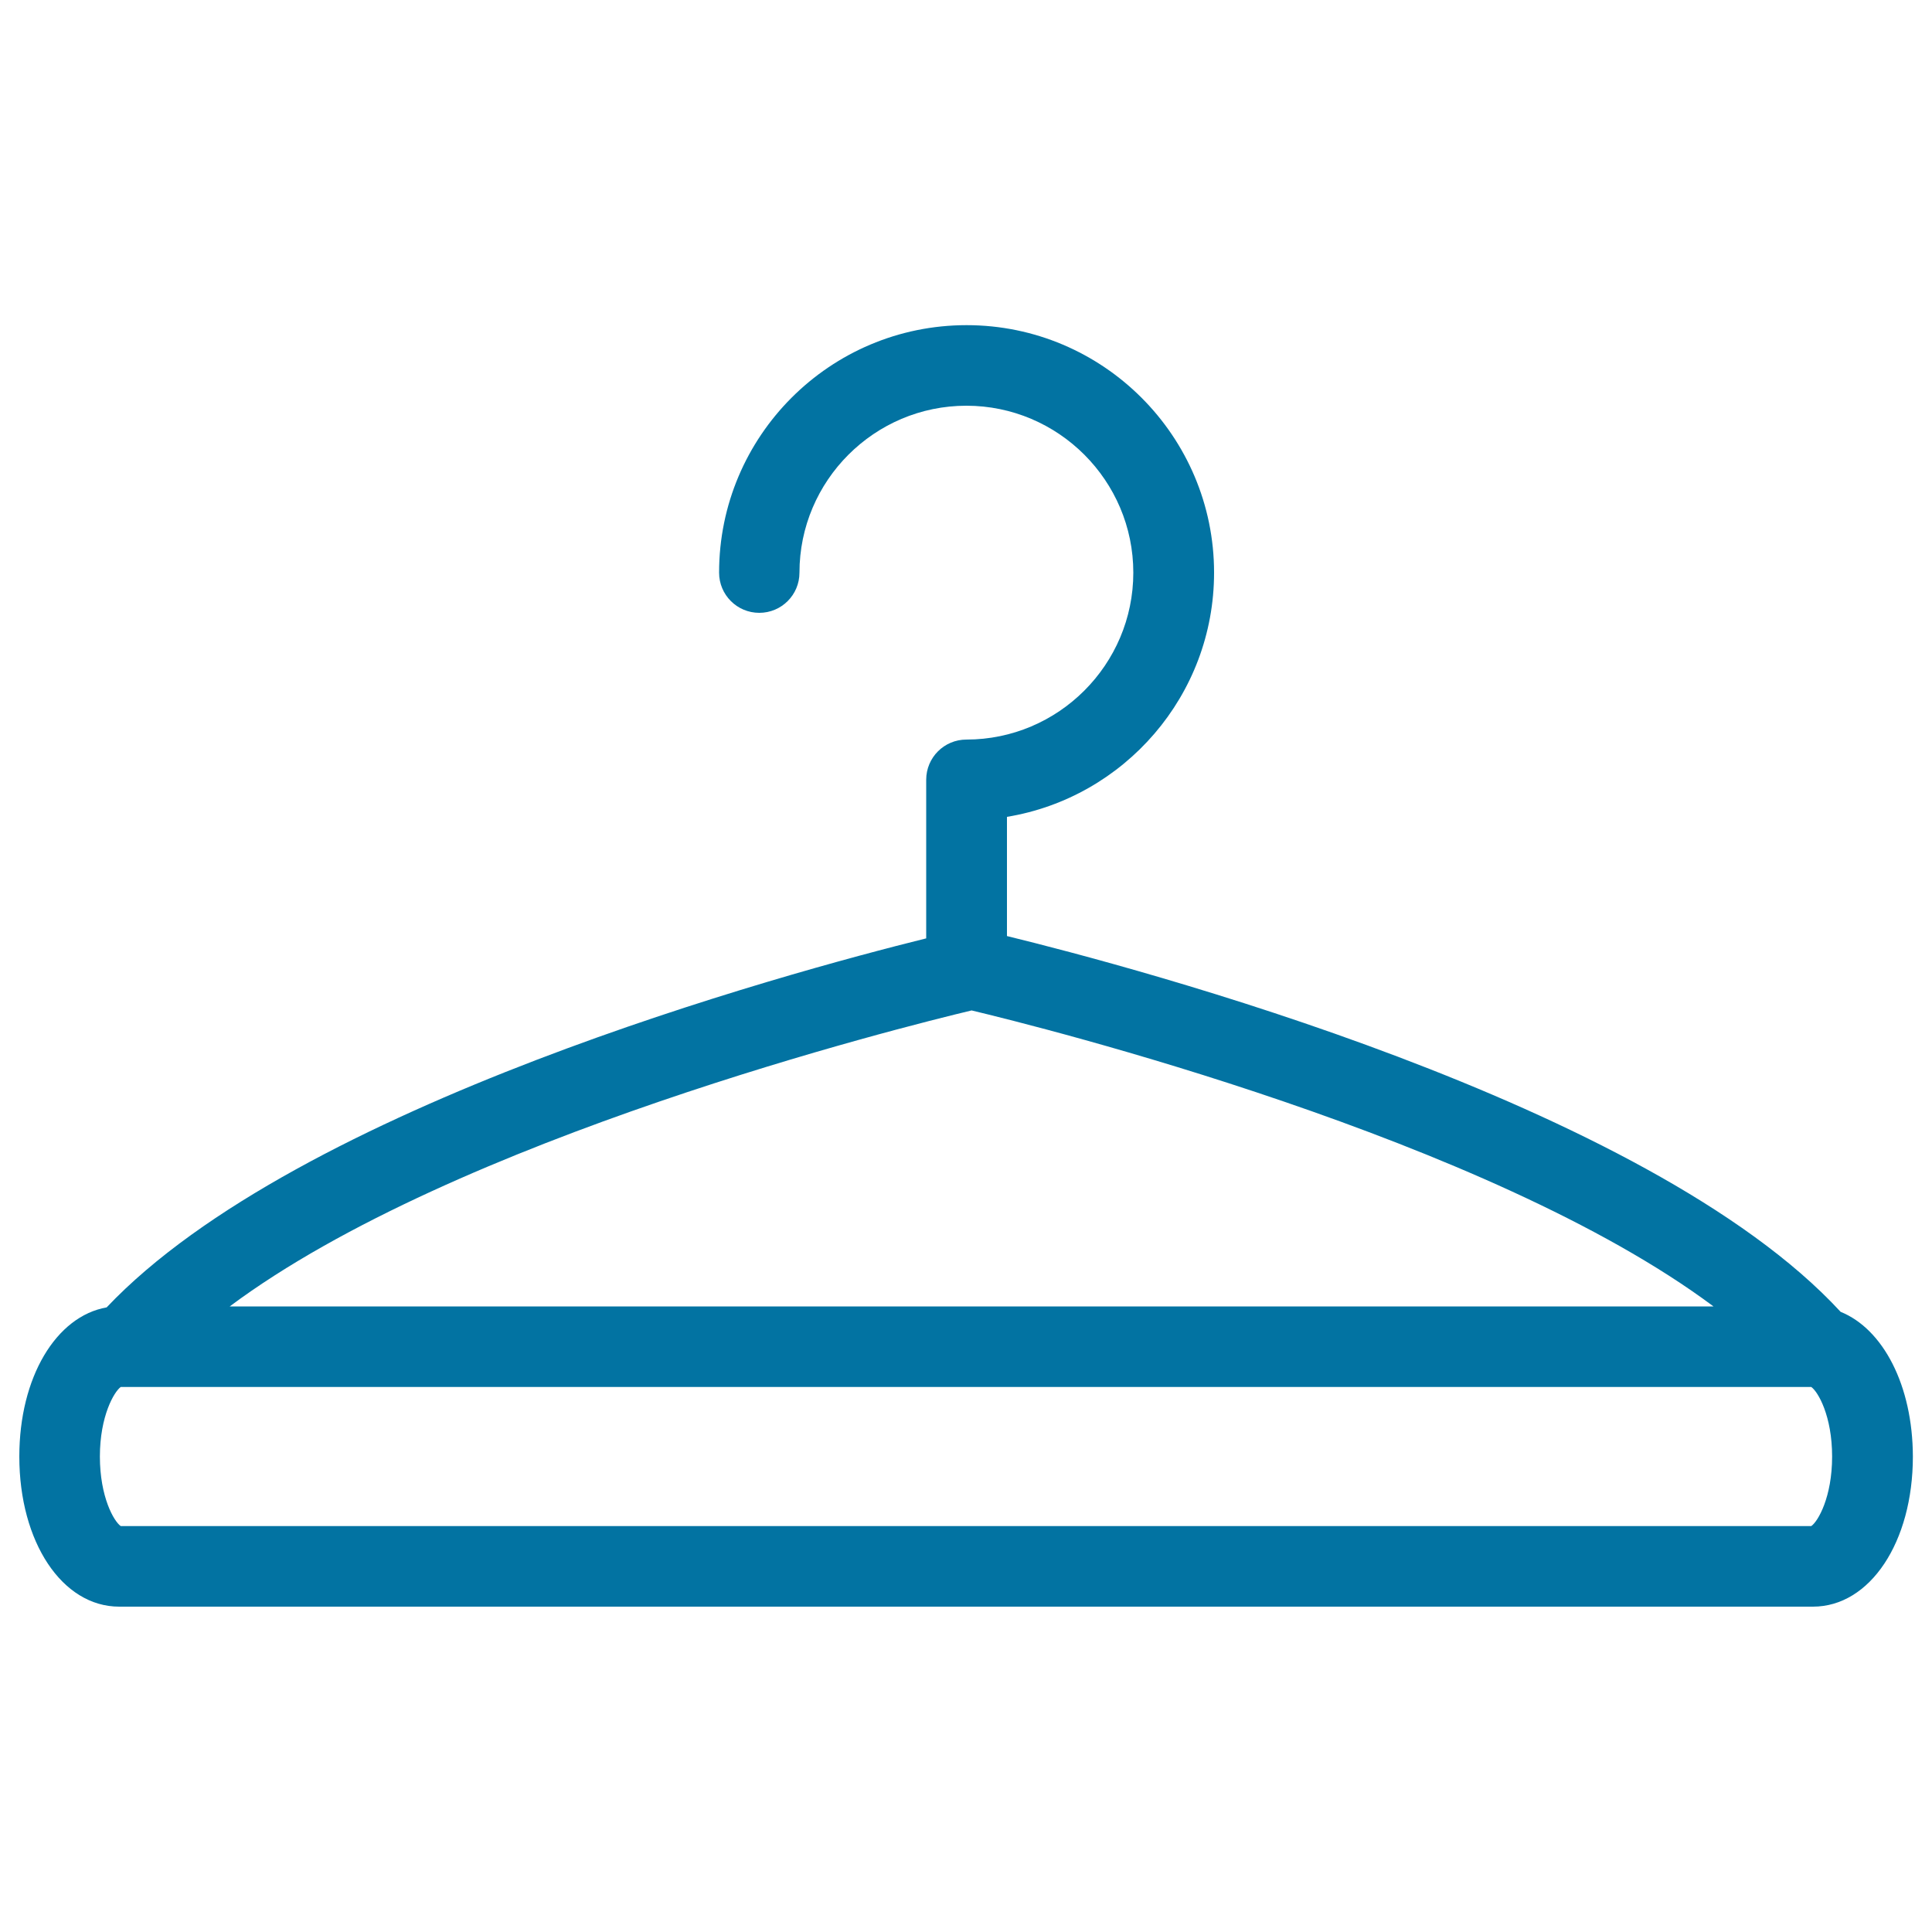
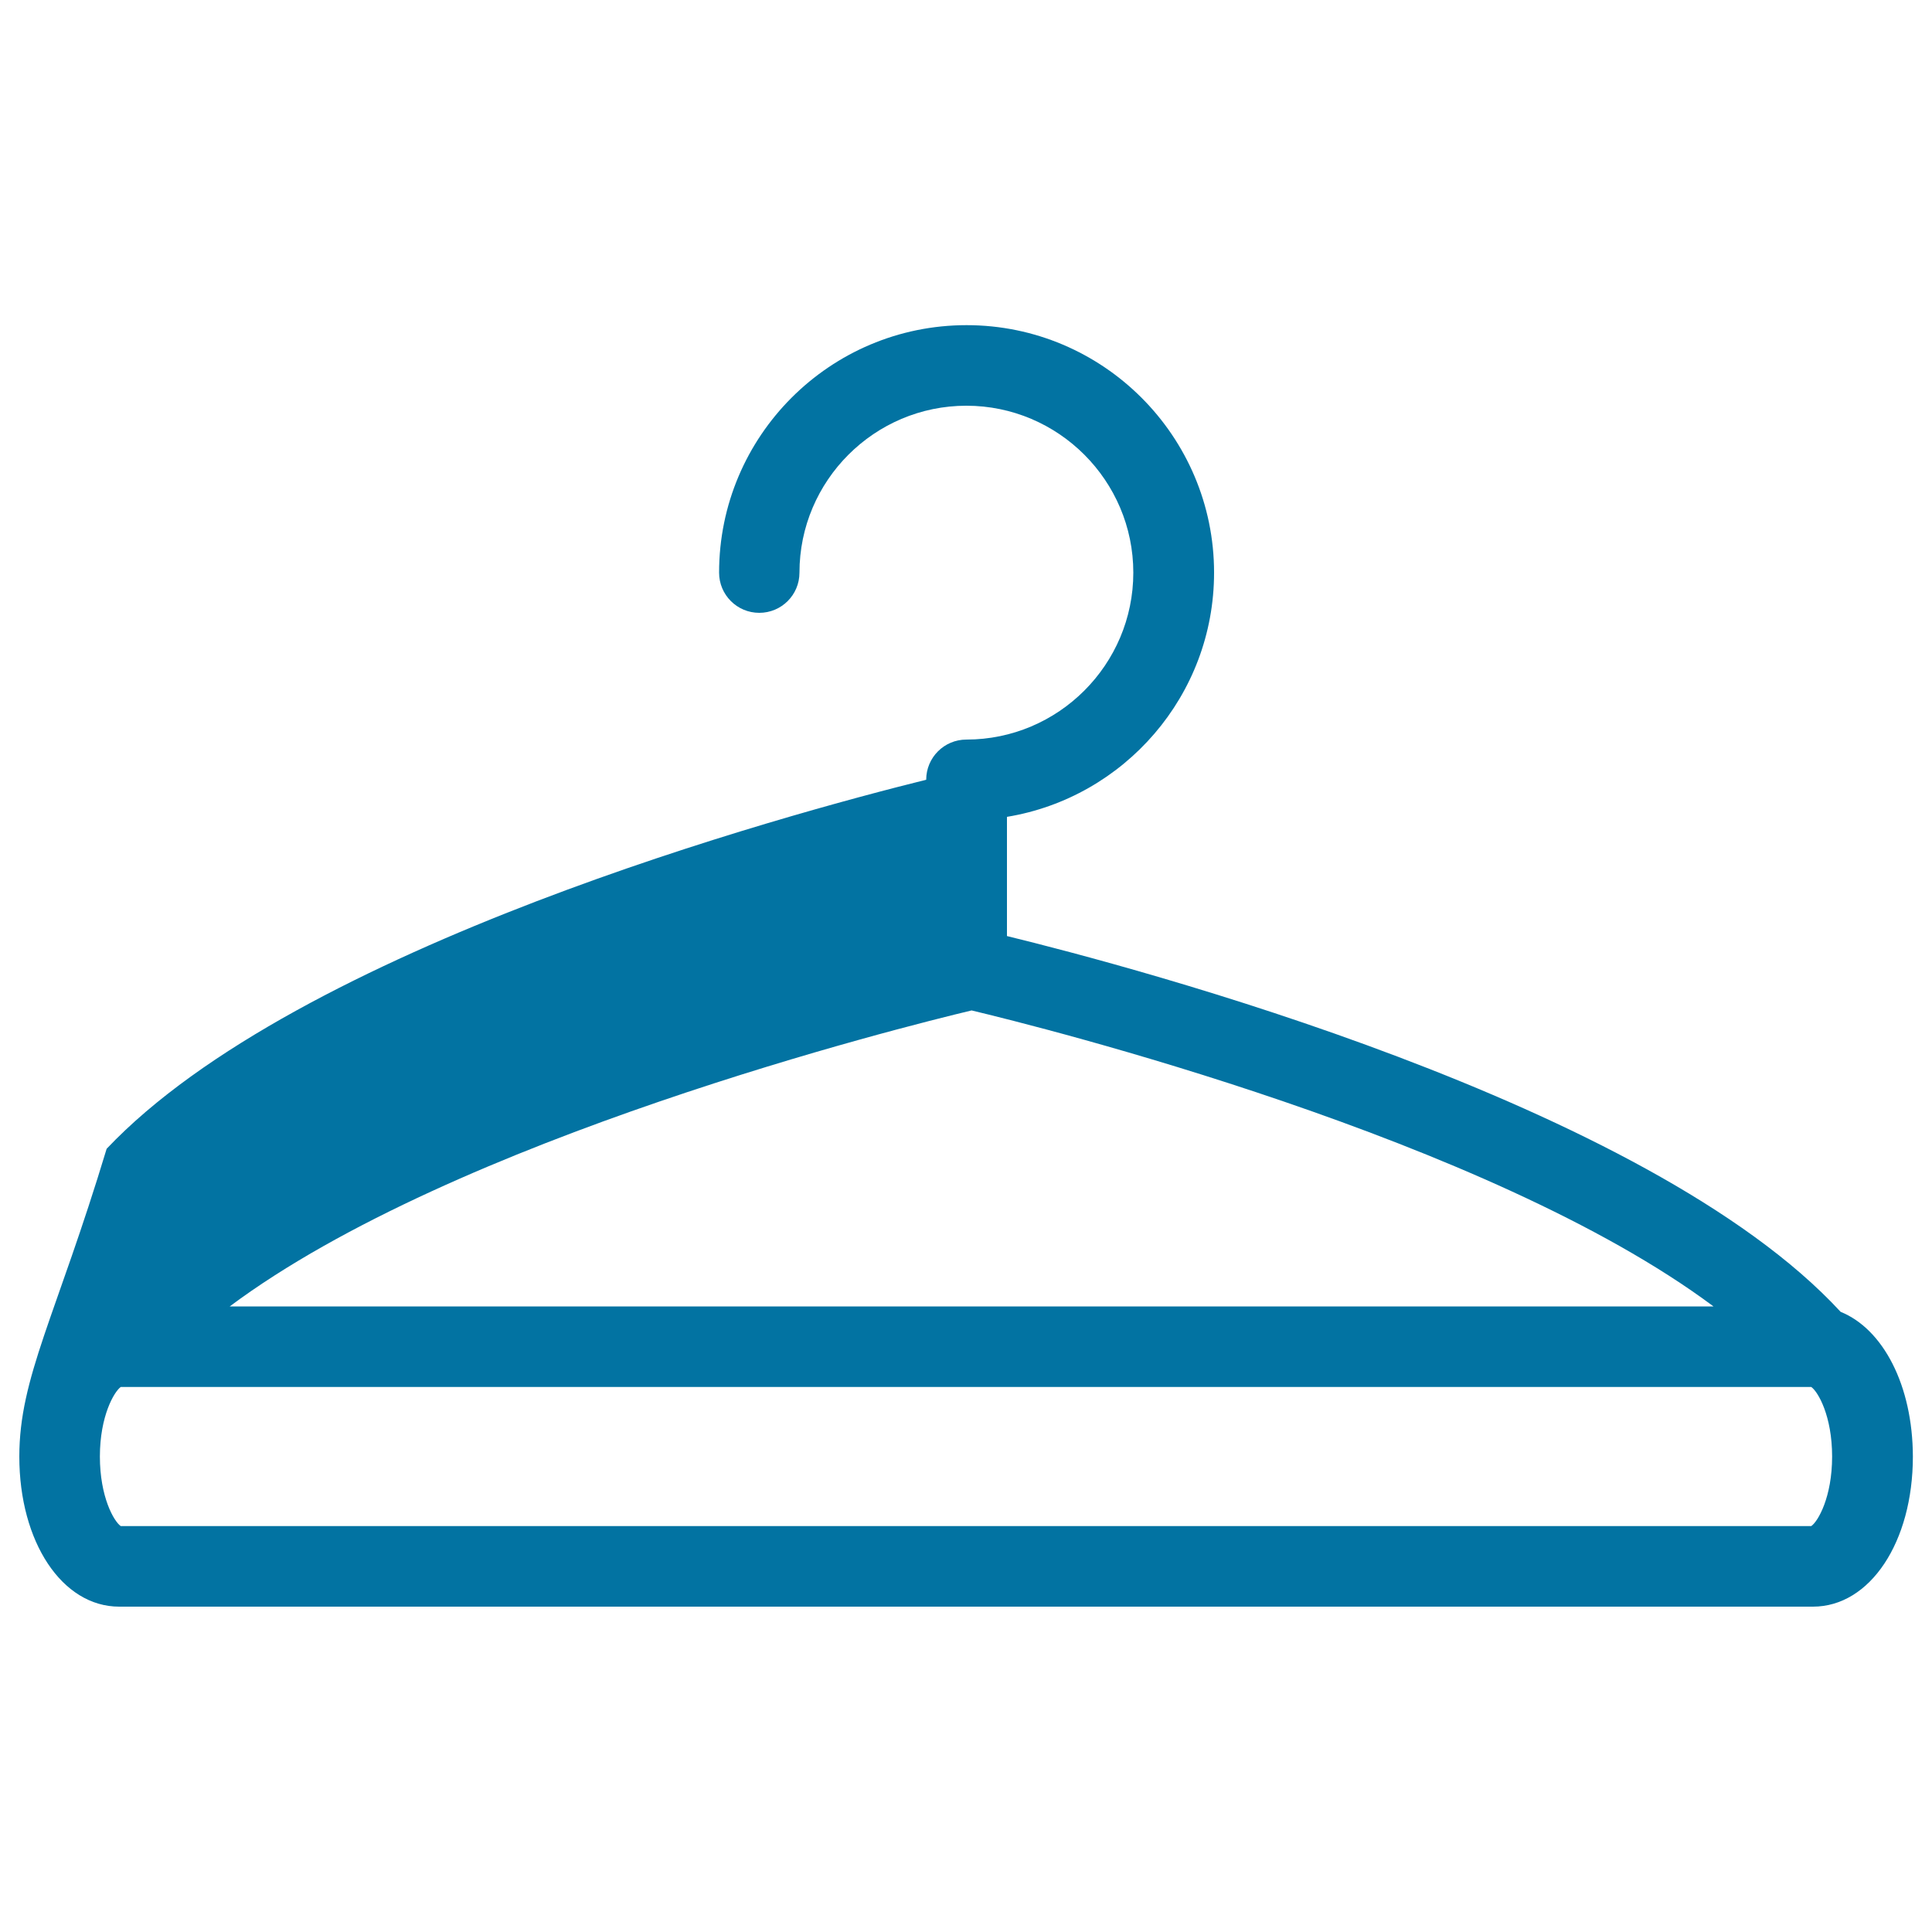
<svg xmlns="http://www.w3.org/2000/svg" viewBox="0 0 1000 1000" style="fill:#0273a2">
  <title>Hanger SVG icon</title>
-   <path d="M952.7,679c-100-108.5-367.3-178.8-431.5-194.5v-61.7c60.7-10,107.2-62.8,107.2-126.4c0-70.6-57.4-128.1-128.1-128.1s-128.1,57.4-128.1,128.1c0,11.5,9.3,20.8,20.8,20.8s20.8-9.3,20.8-20.8c0-47.6,38.8-86.4,86.4-86.4s86.4,38.8,86.4,86.4c0,47.6-38.8,86.4-86.4,86.4c-11.5,0-20.8,9.3-20.8,20.8v82.1c-71.9,17.8-325.2,86.5-424.2,191C29,681.3,10,712.9,10,753.9c0,44.3,22.2,77.7,51.7,77.7h876.7c29.5,0,51.7-33.4,51.7-77.7C990,717.1,974.7,687.9,952.7,679z M502.9,523c35.6,8.5,267.4,66.2,384,153.2H118.9C235.5,589.2,467.3,531.5,502.9,523z M937.5,789.9h-875c-3.5-2.4-10.8-15-10.8-36c0-21,7.4-33.6,10.8-36h875c3.5,2.4,10.8,15,10.8,36S941,787.5,937.5,789.9z" />
+   <path d="M952.7,679c-100-108.5-367.3-178.8-431.5-194.5v-61.7c60.7-10,107.2-62.8,107.2-126.4c0-70.6-57.4-128.1-128.1-128.1s-128.1,57.4-128.1,128.1c0,11.5,9.3,20.8,20.8,20.8s20.8-9.3,20.8-20.8c0-47.6,38.8-86.4,86.4-86.4s86.4,38.8,86.4,86.4c0,47.6-38.8,86.4-86.4,86.4c-11.5,0-20.8,9.3-20.8,20.8c-71.9,17.8-325.2,86.5-424.2,191C29,681.3,10,712.9,10,753.9c0,44.3,22.2,77.7,51.7,77.7h876.7c29.5,0,51.7-33.4,51.7-77.7C990,717.1,974.7,687.9,952.7,679z M502.9,523c35.6,8.5,267.4,66.2,384,153.2H118.9C235.5,589.2,467.3,531.5,502.9,523z M937.5,789.9h-875c-3.5-2.4-10.8-15-10.8-36c0-21,7.4-33.6,10.8-36h875c3.5,2.4,10.8,15,10.8,36S941,787.5,937.5,789.9z" />
</svg>